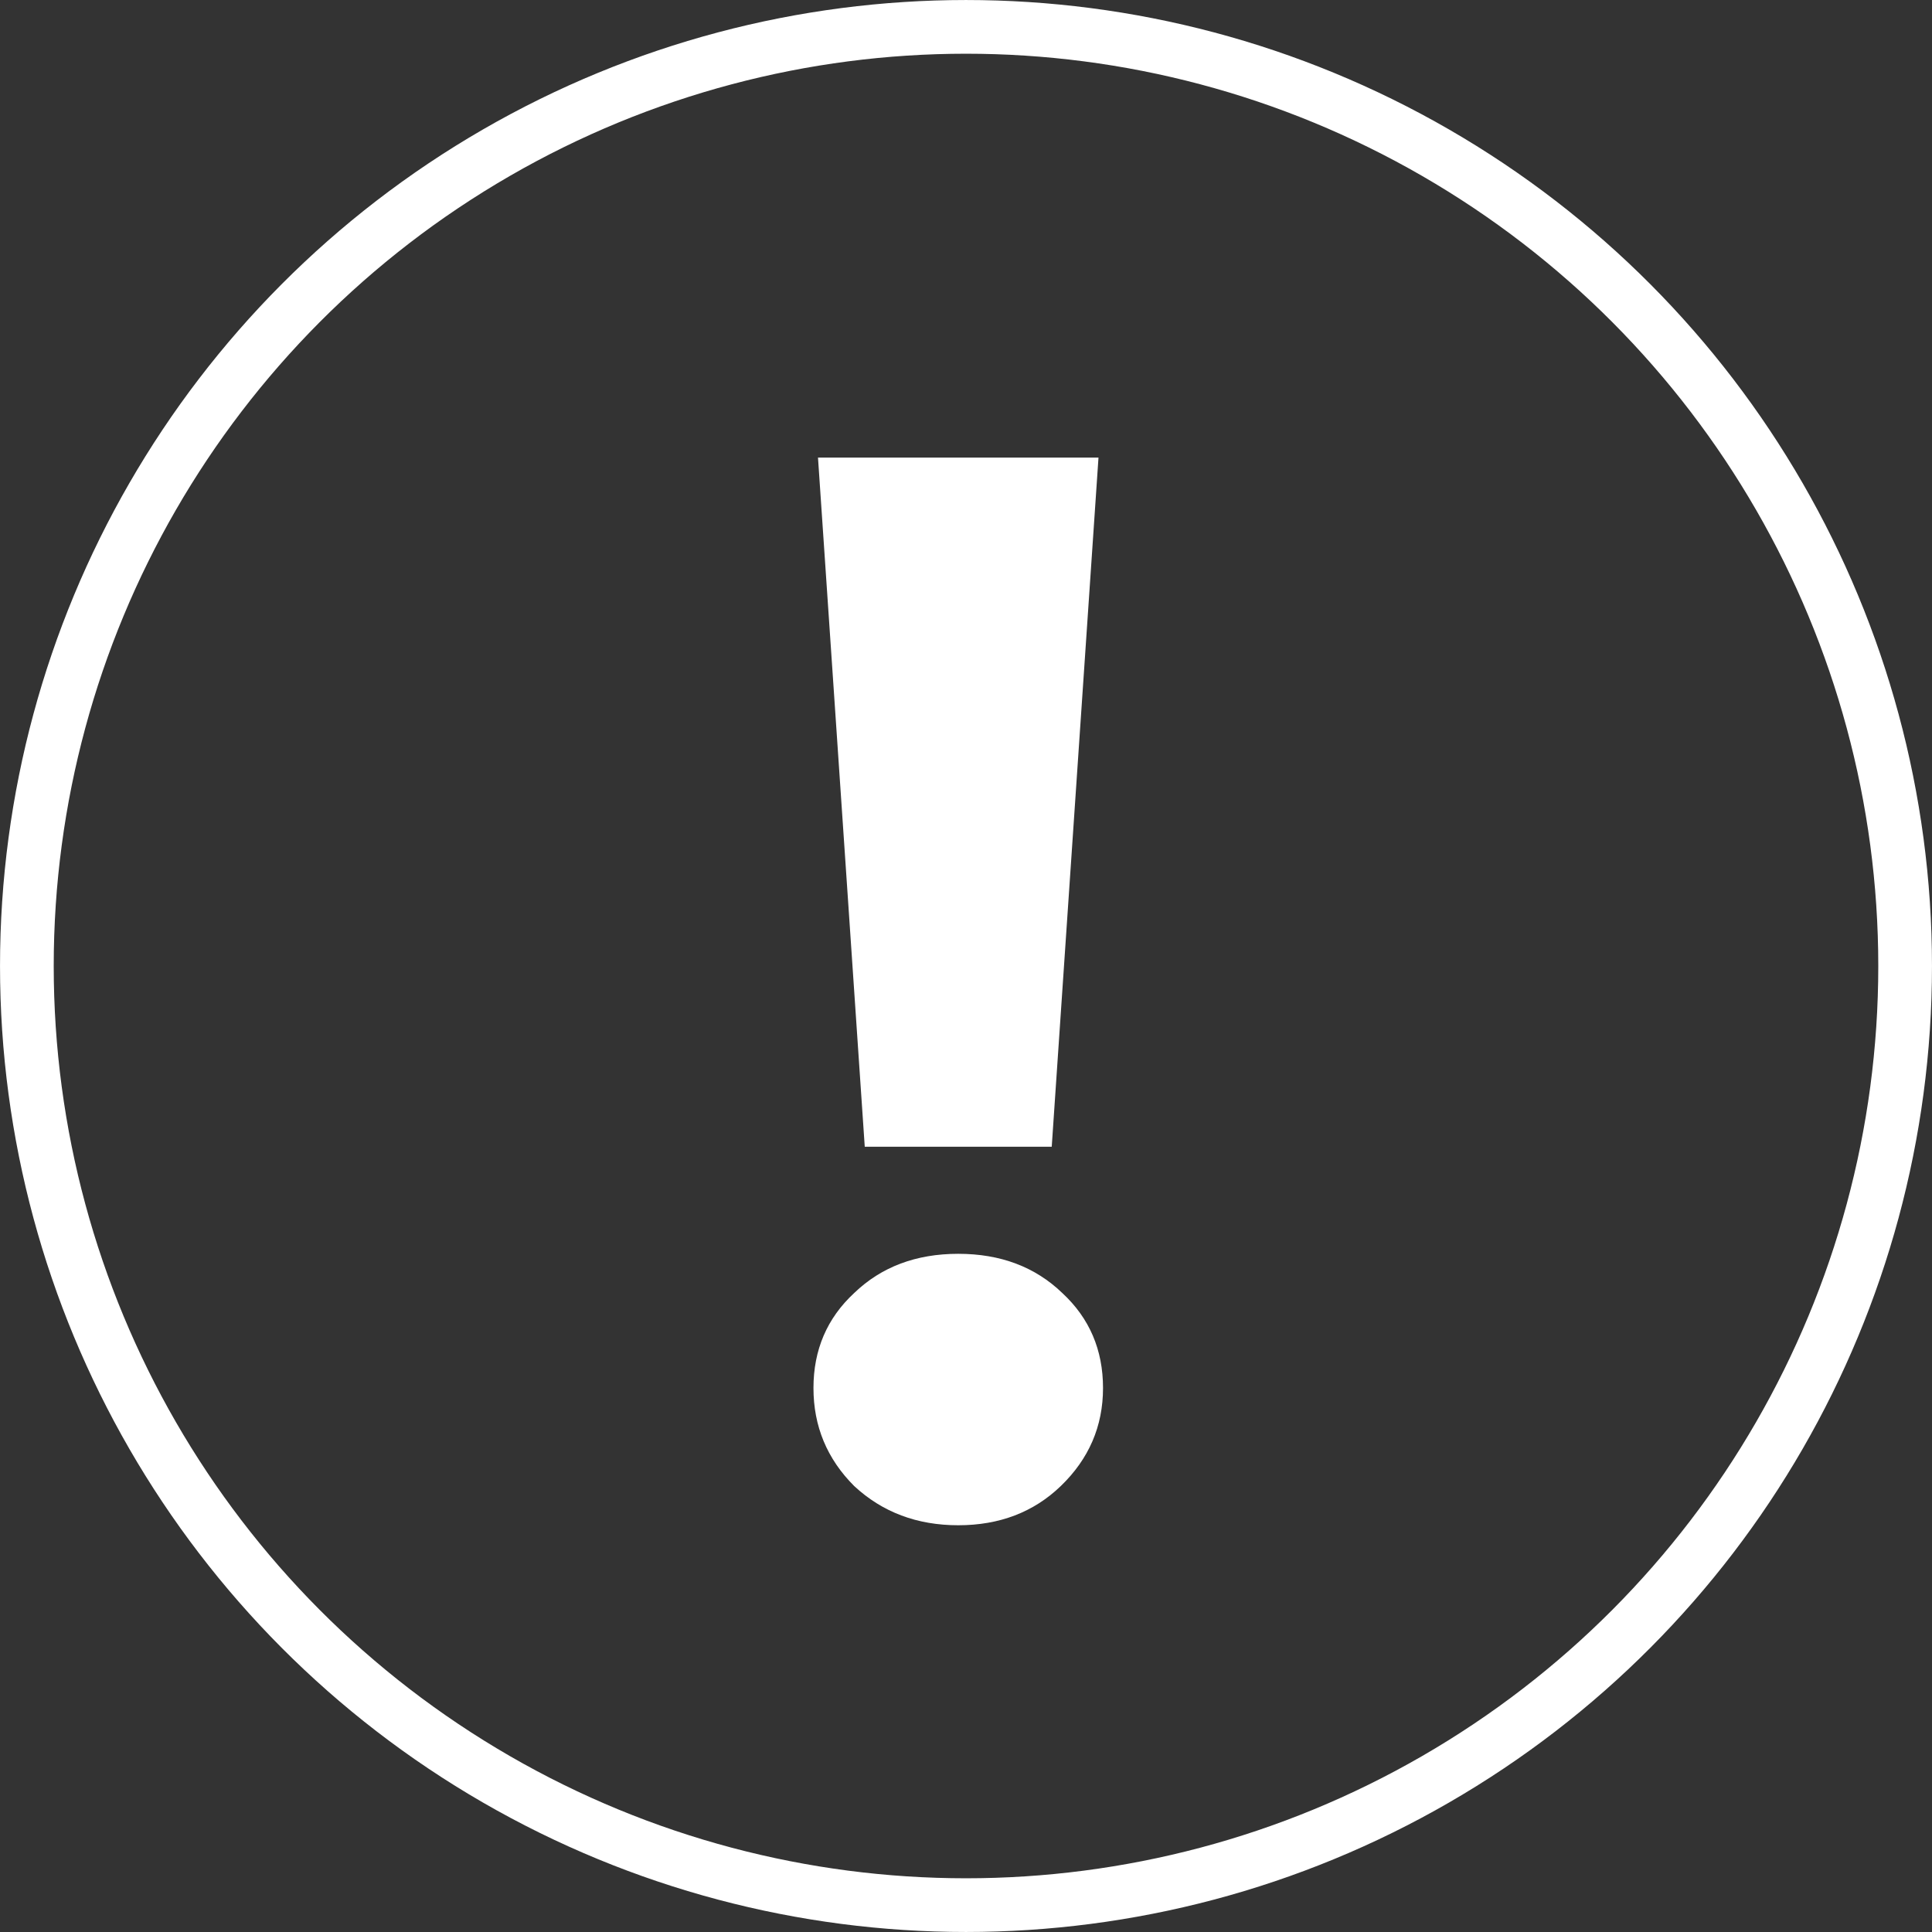
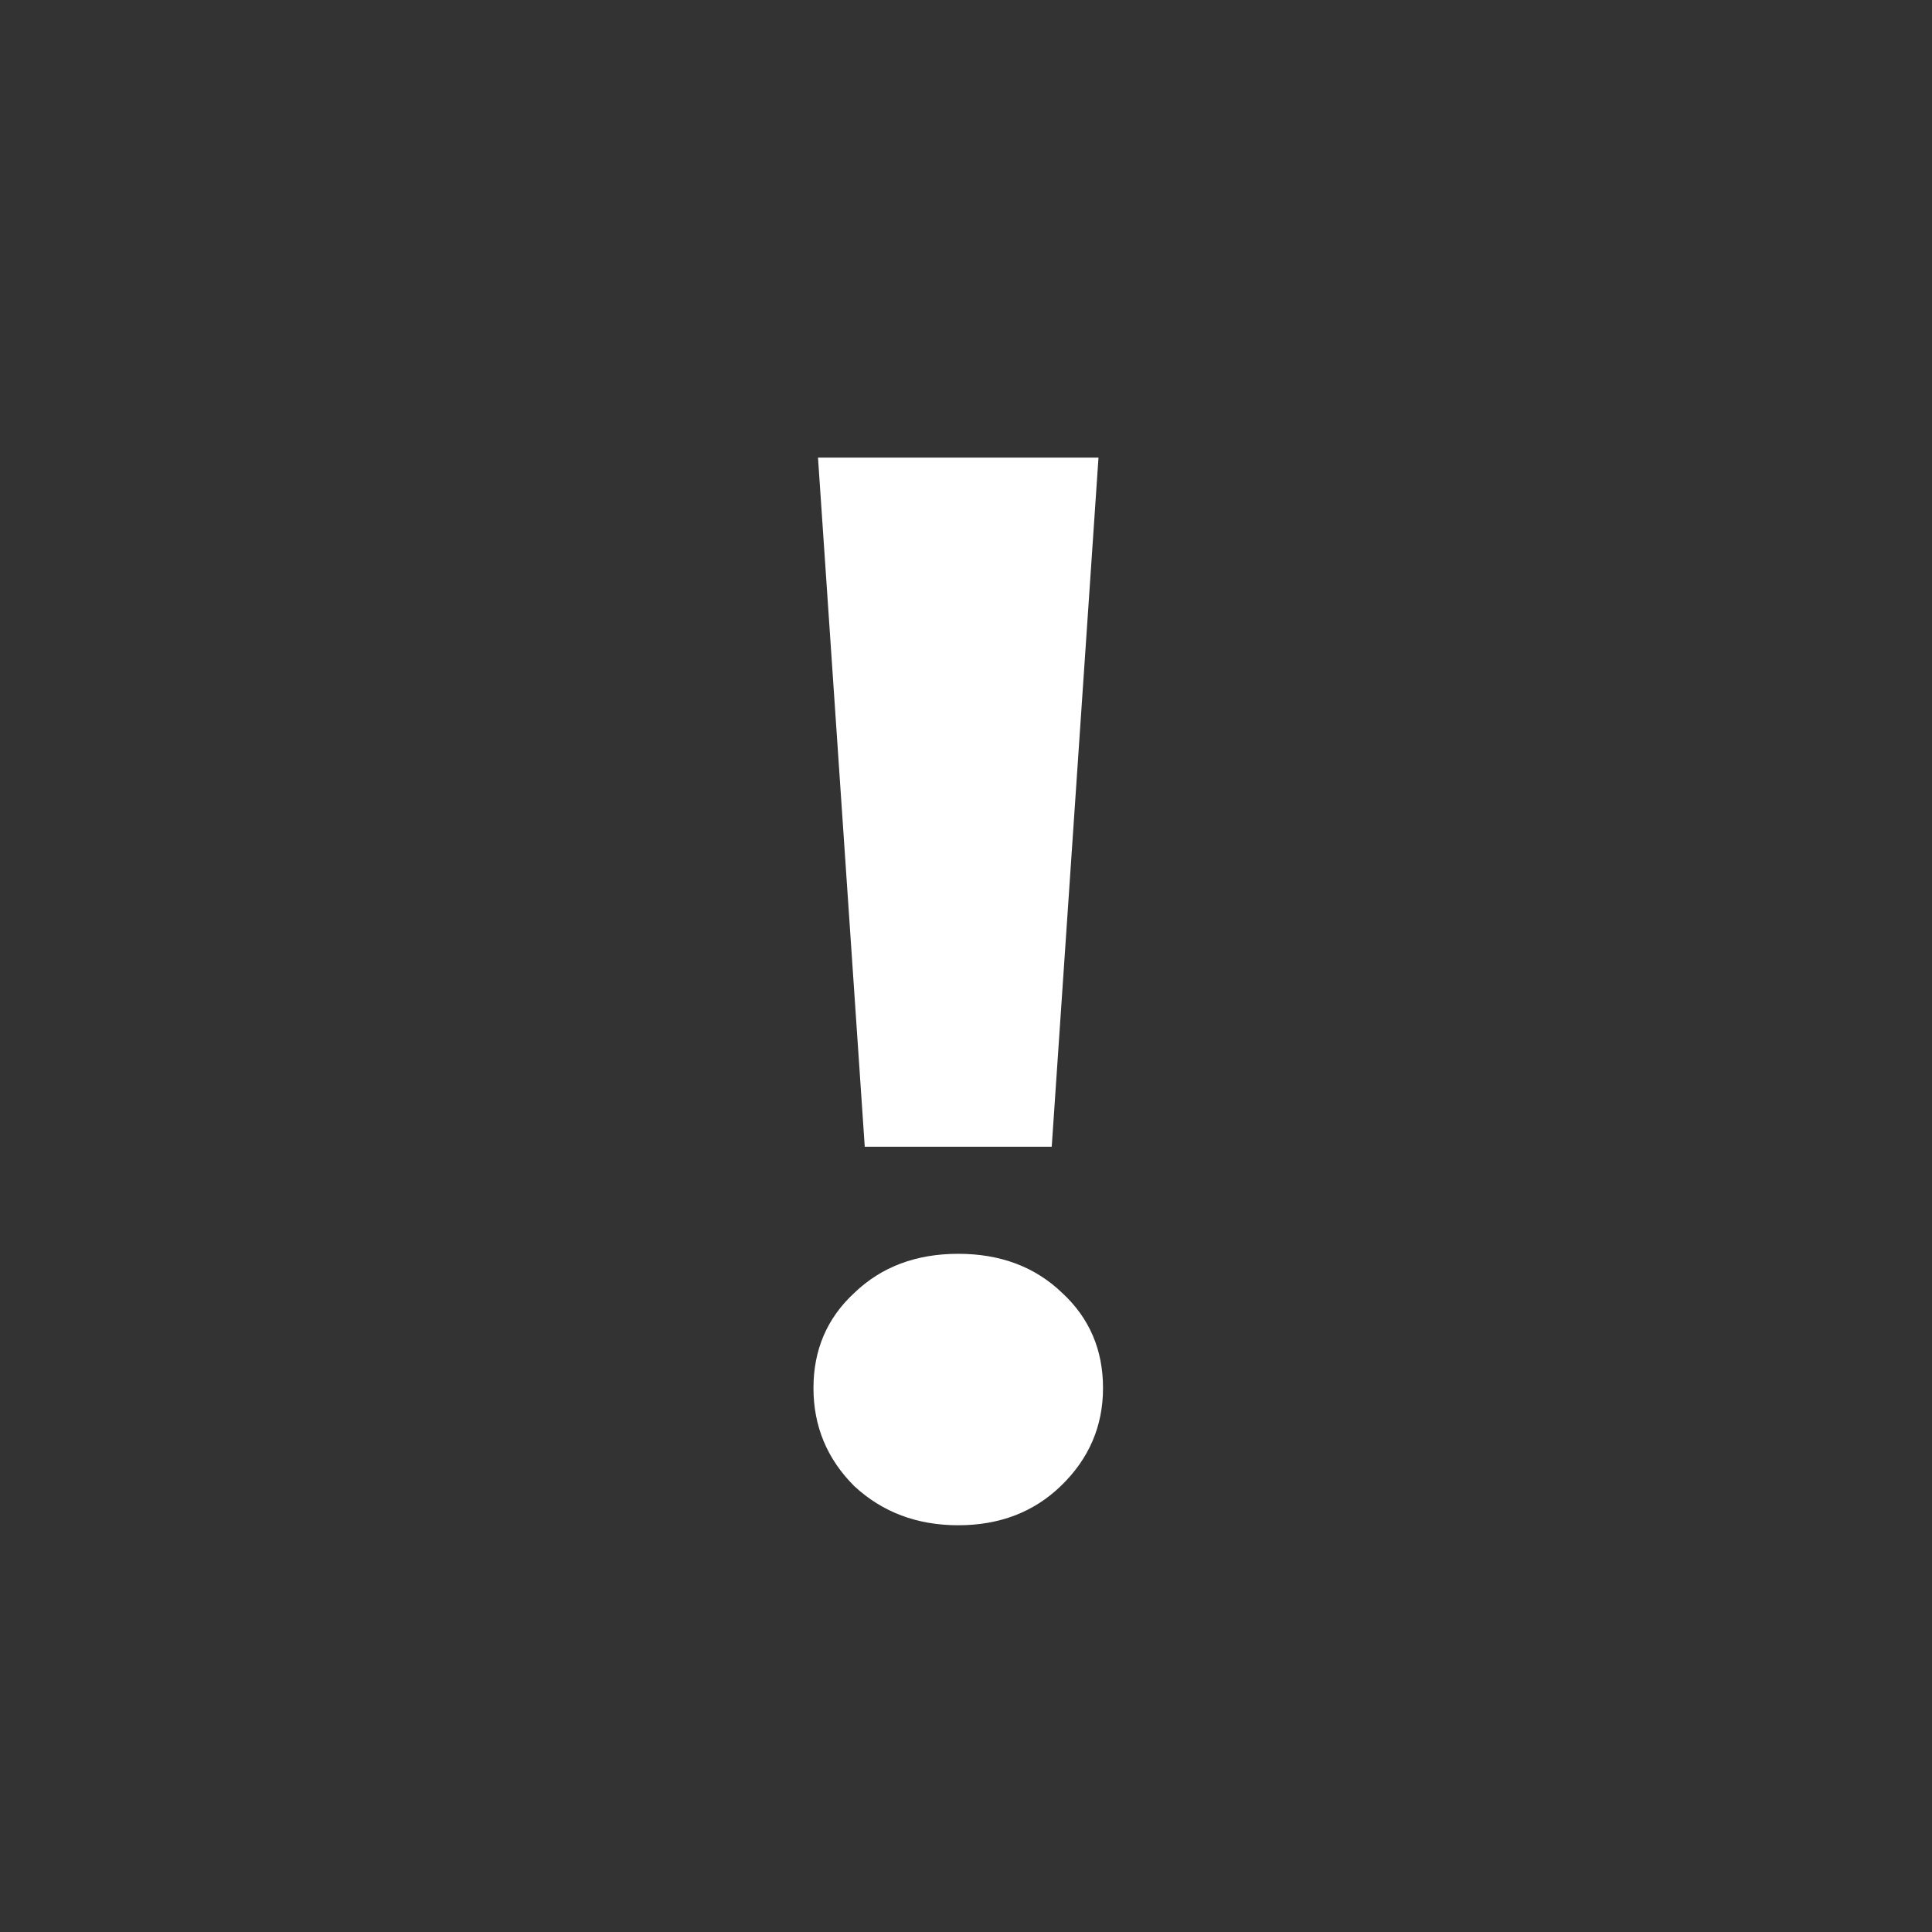
<svg xmlns="http://www.w3.org/2000/svg" width="64" height="64" viewBox="0 0 64 64" fill="none">
  <rect x="0" y="0" width="64" height="64" fill="#333333" stroke="none" />
-   <circle cx="32" cy="32" r="31.11" stroke="white" stroke-width="1.779" />
  <path d="M27.097 15.158H36.389L34.84 37.987H28.646L27.097 15.158ZM31.743 50.526C30.378 50.526 29.229 50.093 28.296 49.227C27.397 48.328 26.947 47.246 26.947 45.98C26.947 44.715 27.397 43.666 28.296 42.833C29.195 41.967 30.344 41.534 31.743 41.534C33.142 41.534 34.291 41.967 35.19 42.833C36.089 43.666 36.539 44.715 36.539 45.98C36.539 47.246 36.072 48.328 35.14 49.227C34.241 50.093 33.108 50.526 31.743 50.526Z" fill="white" />
</svg>